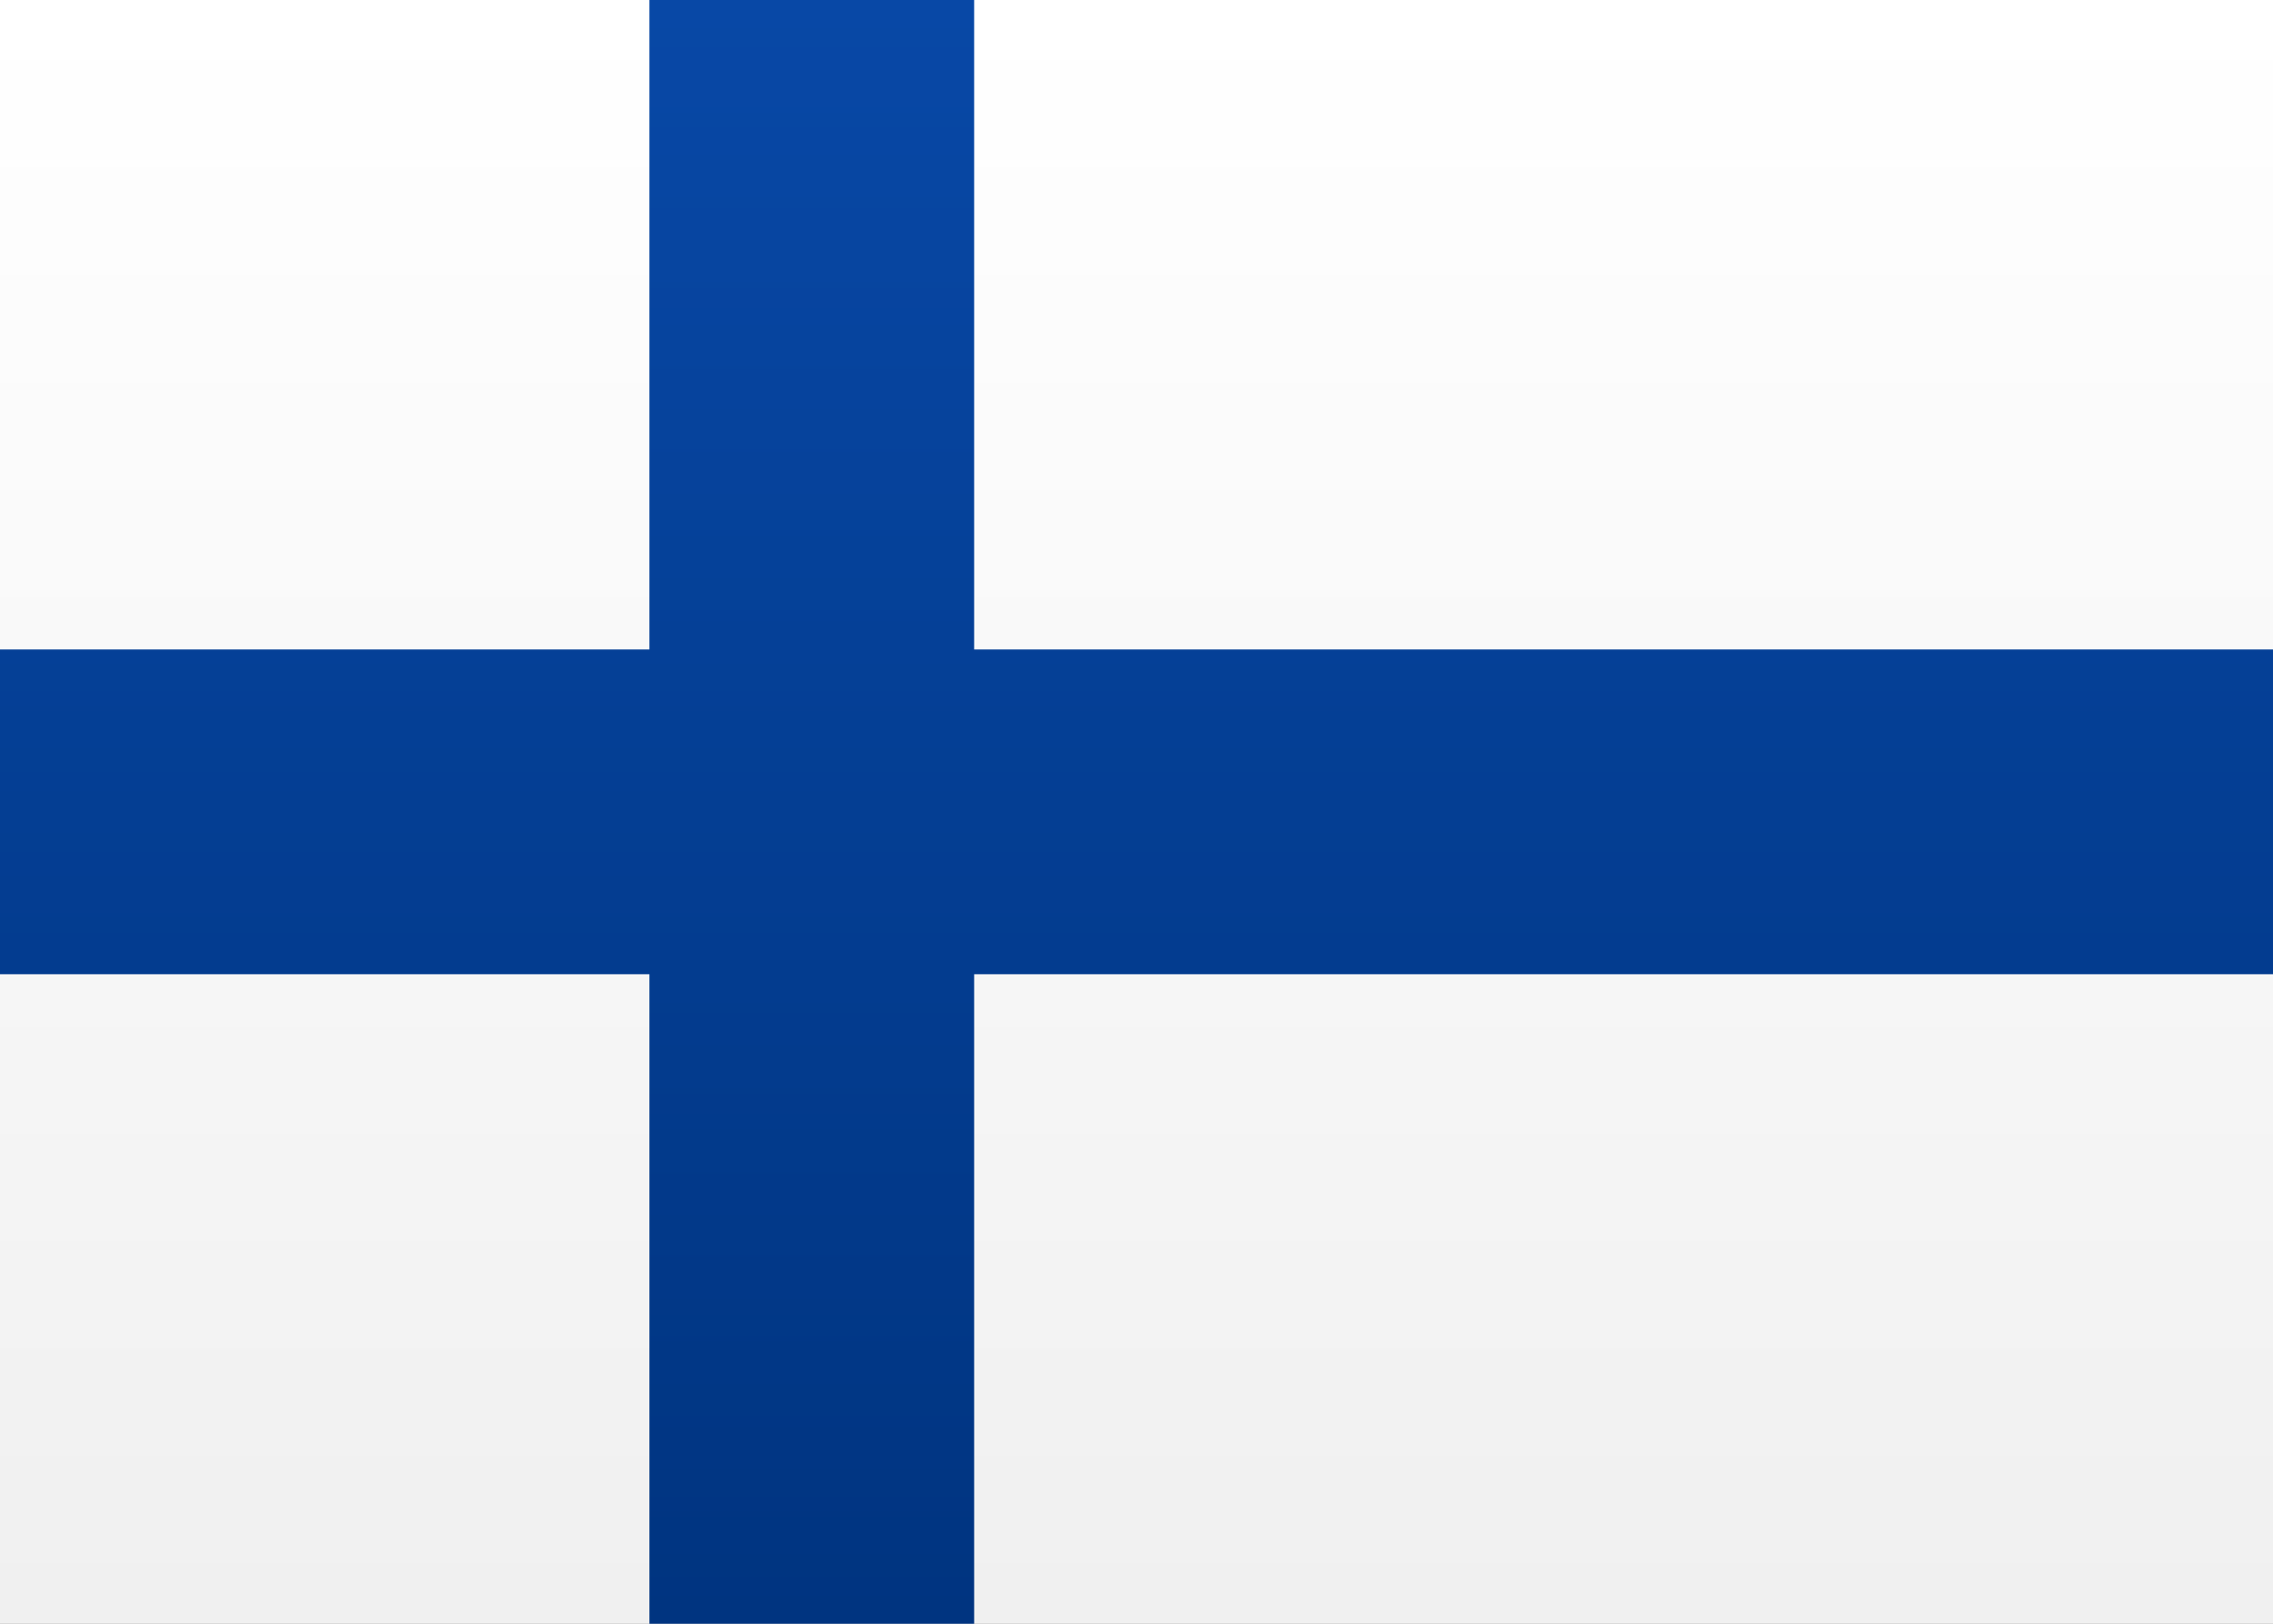
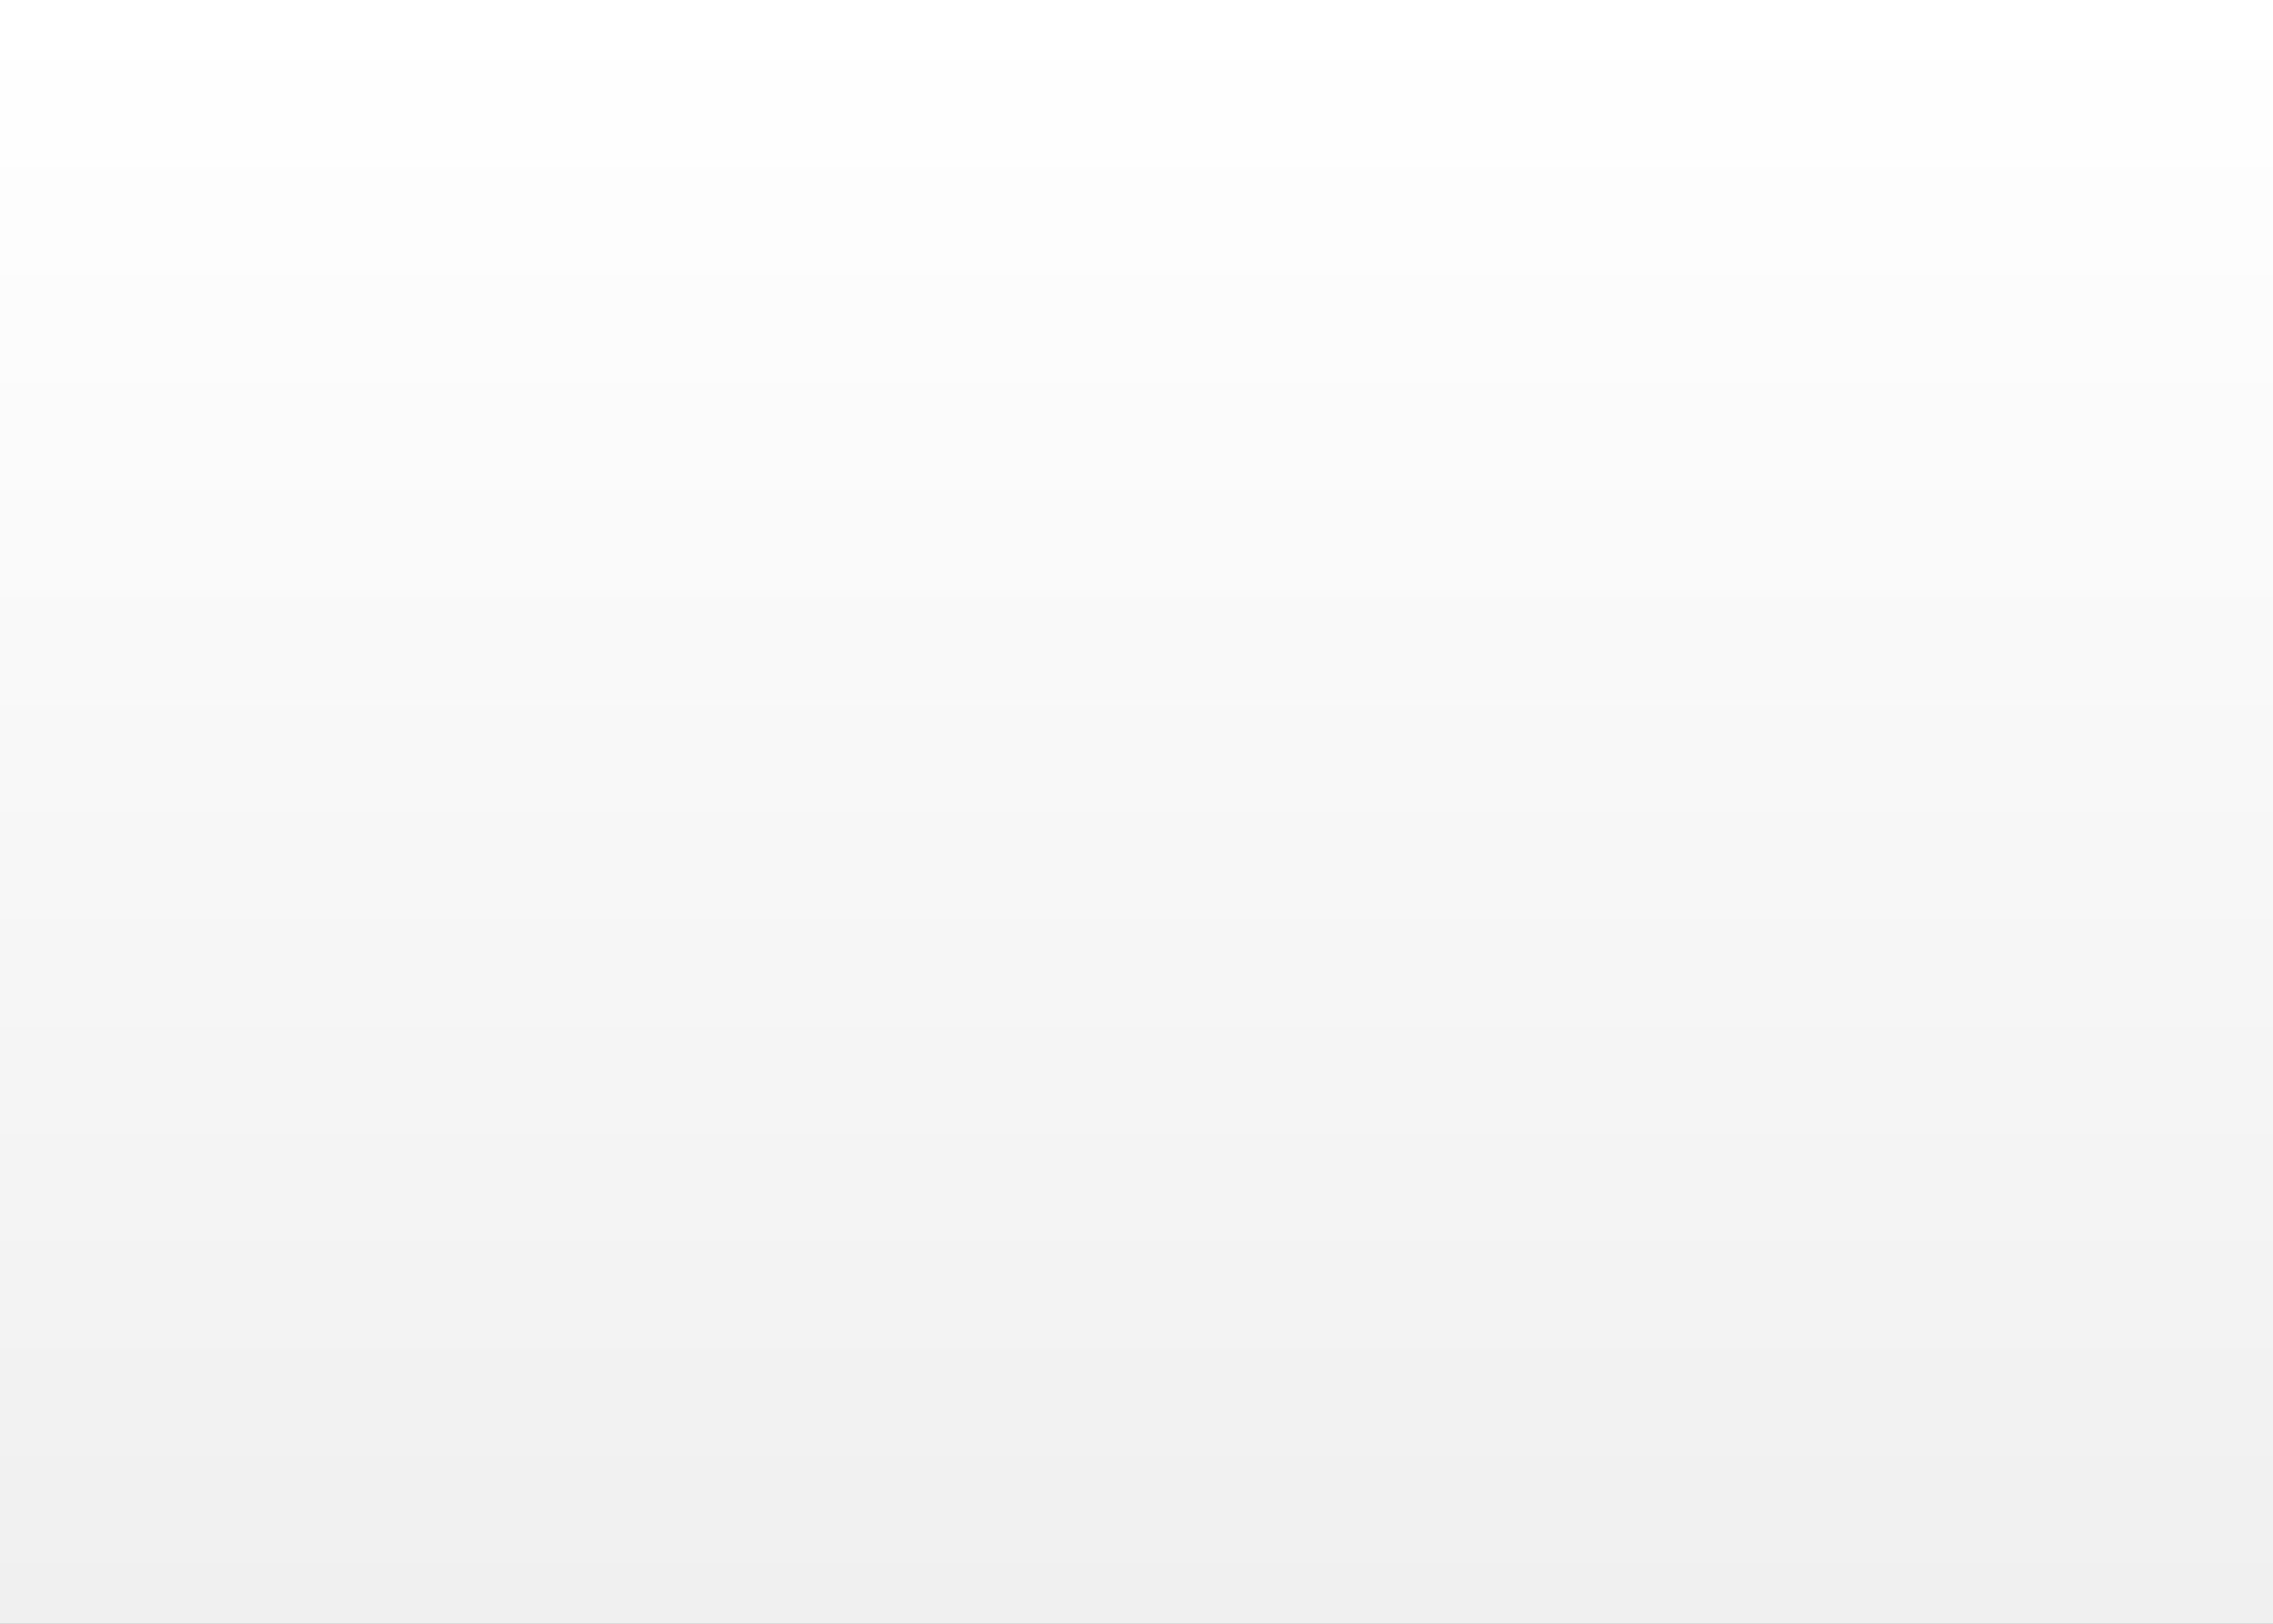
<svg xmlns="http://www.w3.org/2000/svg" width="21" height="15">
  <rect width="100%" height="100%" fill="#808080" stroke="none" />
  <defs>
    <linearGradient x1="50%" y1="0%" x2="50%" y2="100%" id="a">
      <stop stop-color="#FFF" offset="0%" />
      <stop stop-color="#F0F0F0" offset="100%" />
    </linearGradient>
    <linearGradient x1="50%" y1="0%" x2="50%" y2="100%" id="b">
      <stop stop-color="#0848A6" offset="0%" />
      <stop stop-color="#003480" offset="100%" />
    </linearGradient>
  </defs>
  <g fill="none" fill-rule="evenodd">
    <path fill="url(#a)" d="M0 0h21v15H0z" />
-     <path fill="url(#b)" d="M0 9h6v6h3V9h12V6H9V0H6v6H0z" />
  </g>
</svg>